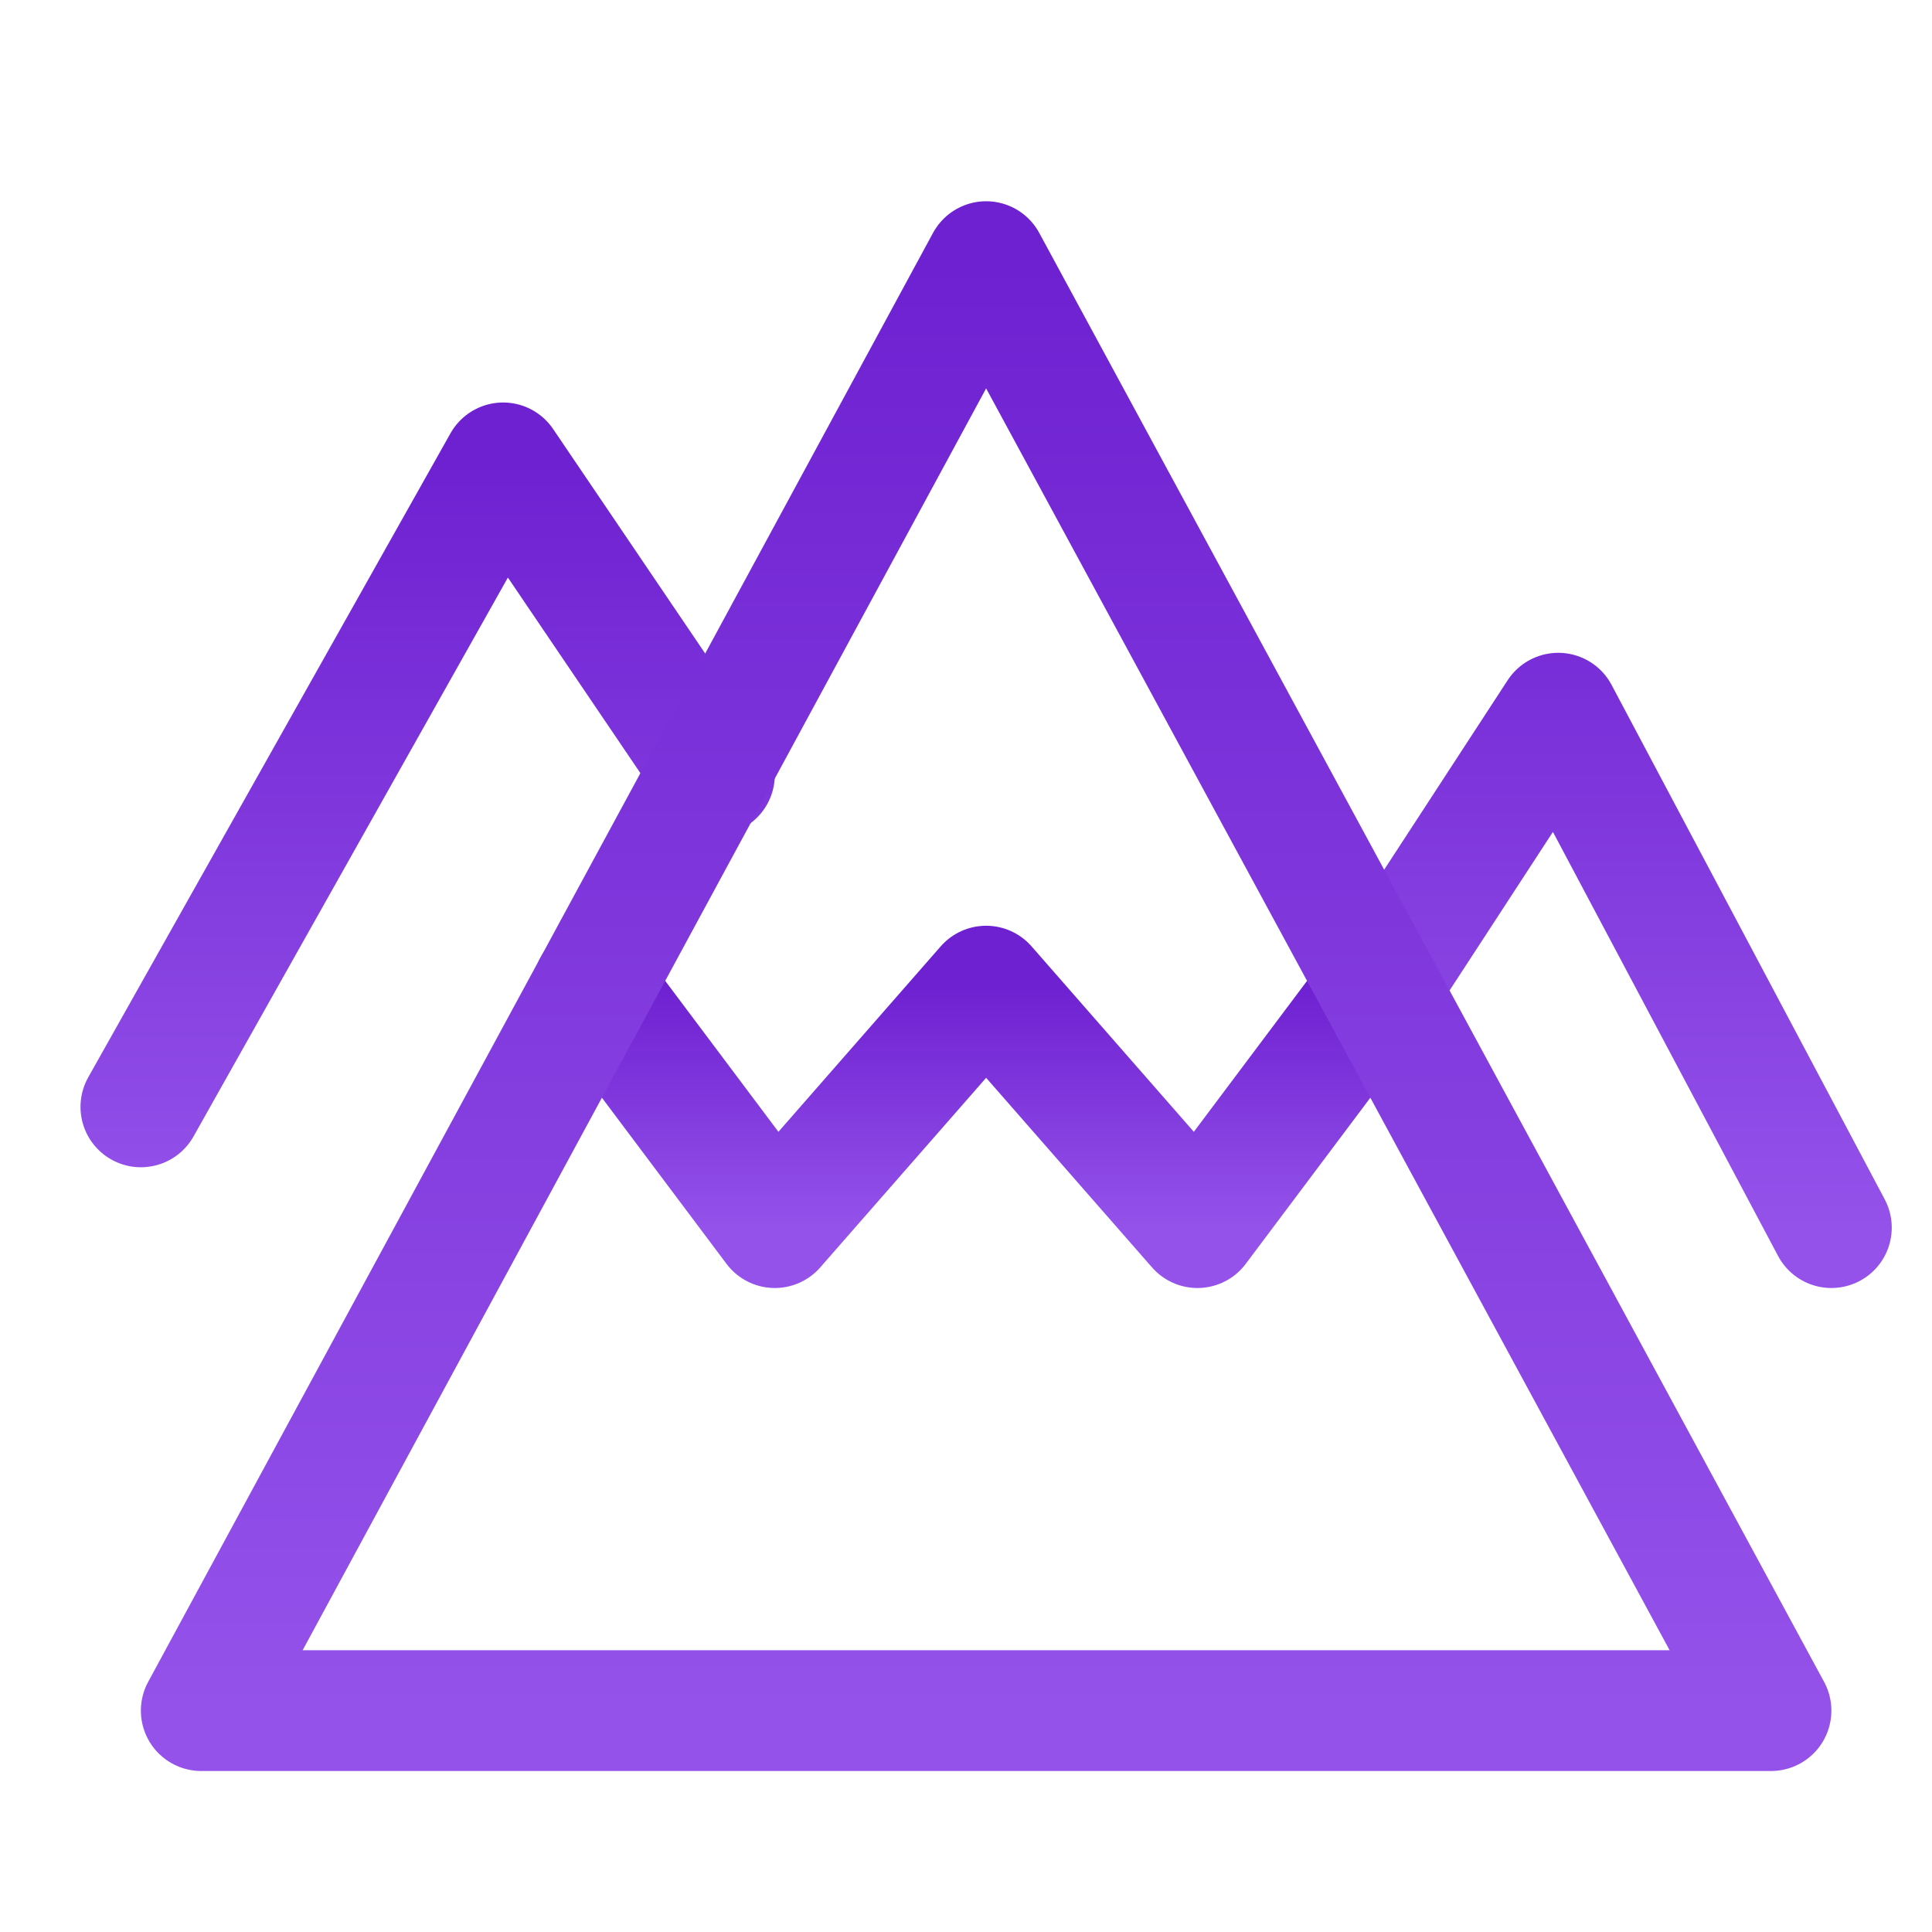
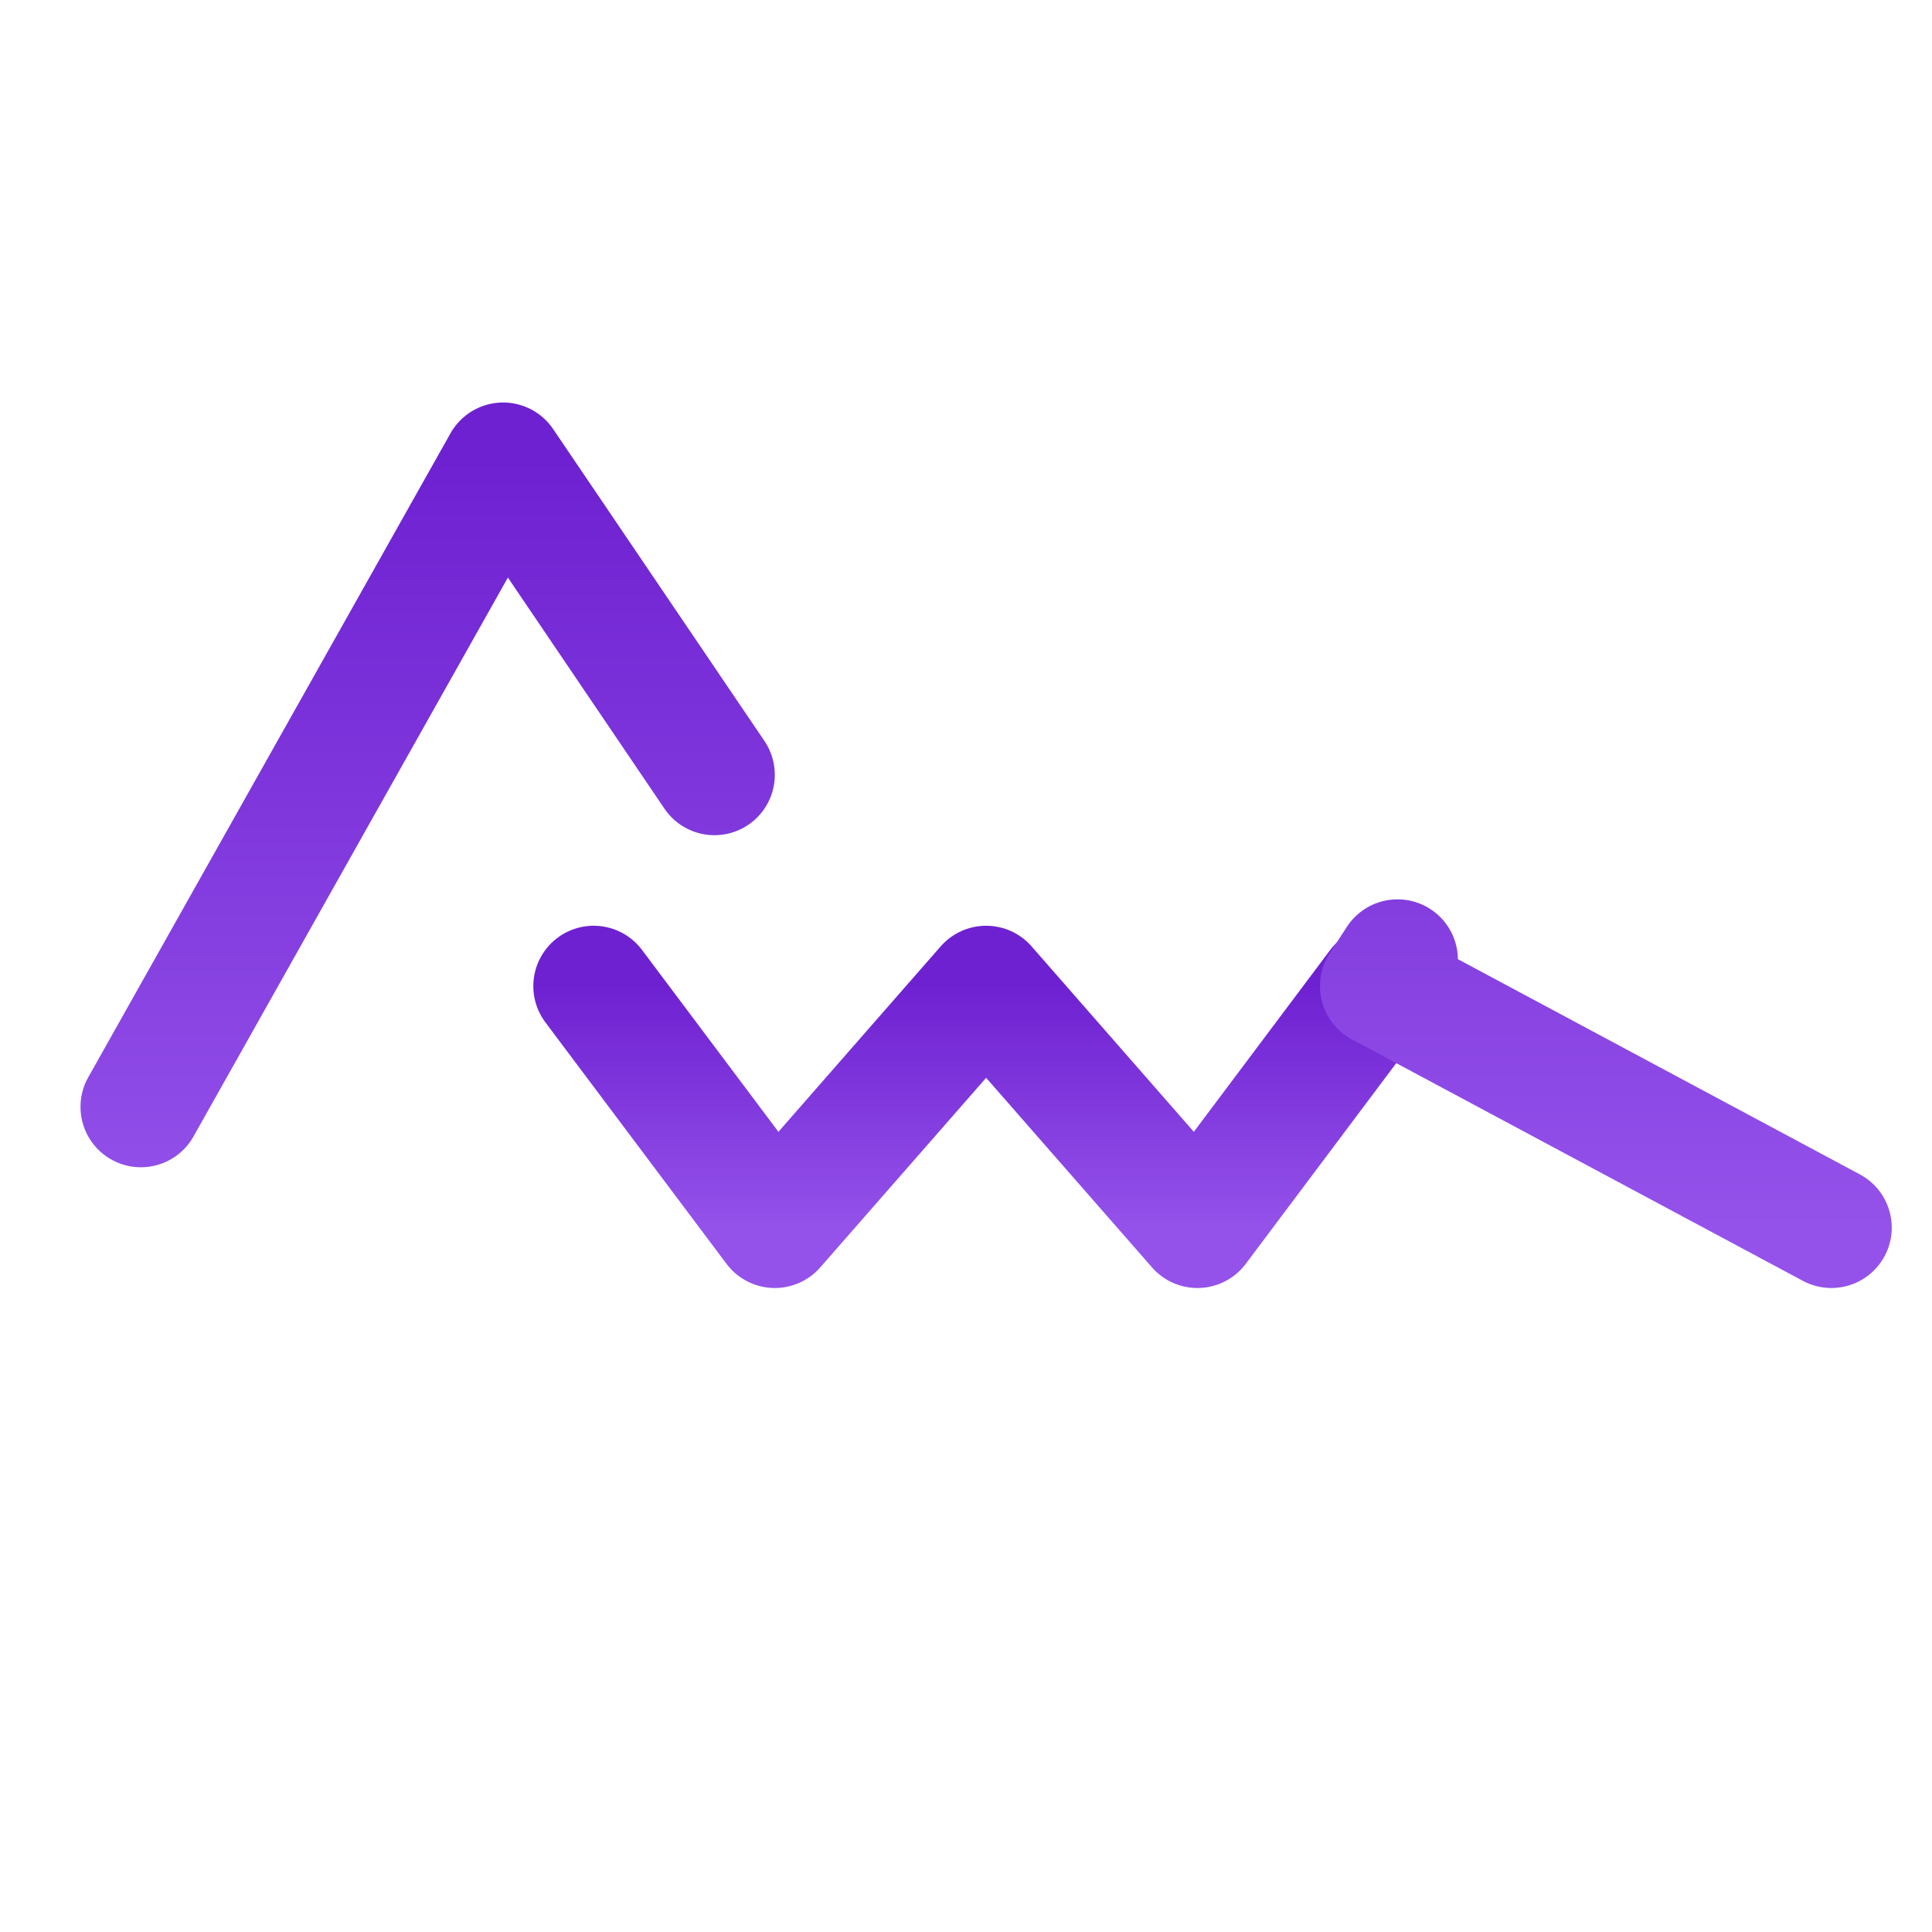
<svg xmlns="http://www.w3.org/2000/svg" width="48" height="48">
  <defs>
    <linearGradient id="gradient-purple" x1="0%" x2="0%" y1="0%" y2="100%">
      <stop offset="0%" stop-color="#6E21D1" />
      <stop offset="100%" stop-color="#9452EA" />
    </linearGradient>
  </defs>
  <g fill="none" stroke="url(#gradient-purple)" stroke-linecap="round" stroke-linejoin="round" stroke-width="3" class="nc-icon-wrapper" transform="translate(.5 .5)">
    <path d="m14.25 24 4.5 6L24 24l5.25 6 4.5-6" data-cap="butt" data-color="color-2" />
-     <path d="m3 27 9-16 5.25 7.75-.508-.75M45 30l-6.786-12.781L33.794 24l.427-.656" data-color="color-2" />
-     <path d="m24 6 19.5 36h-39z" />
+     <path d="m3 27 9-16 5.25 7.75-.508-.75M45 30L33.794 24l.427-.656" data-color="color-2" />
  </g>
</svg>